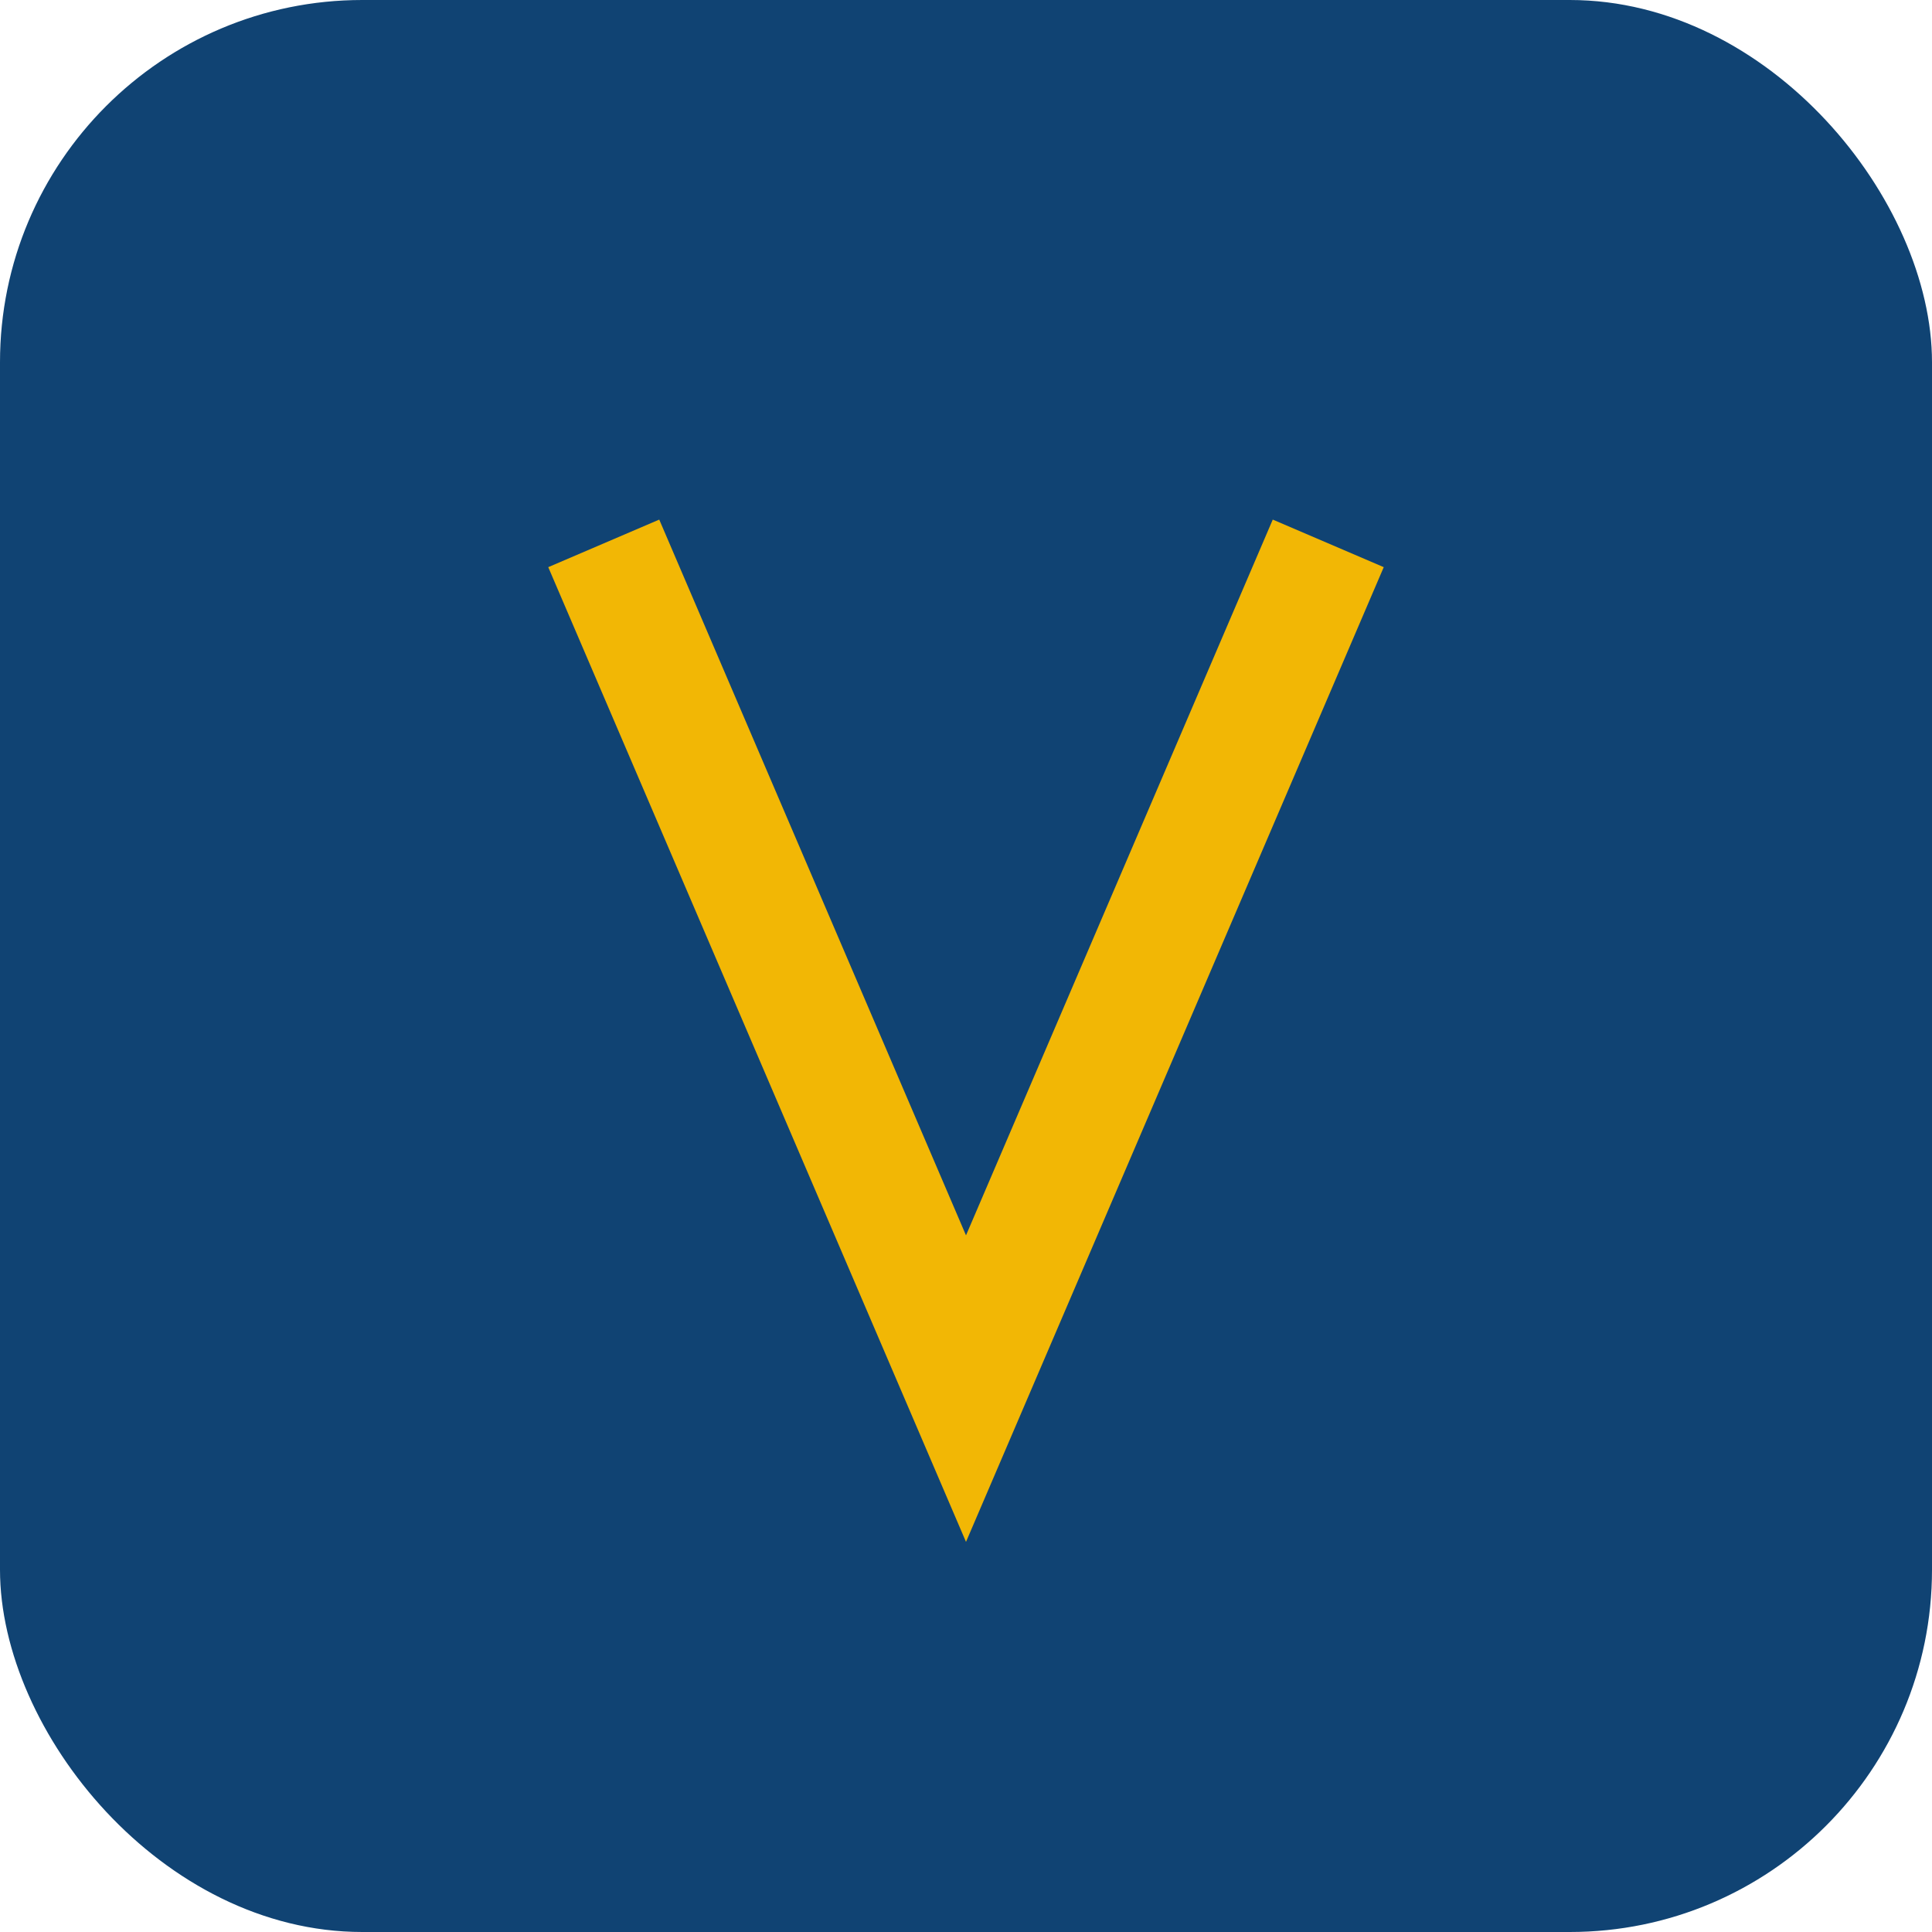
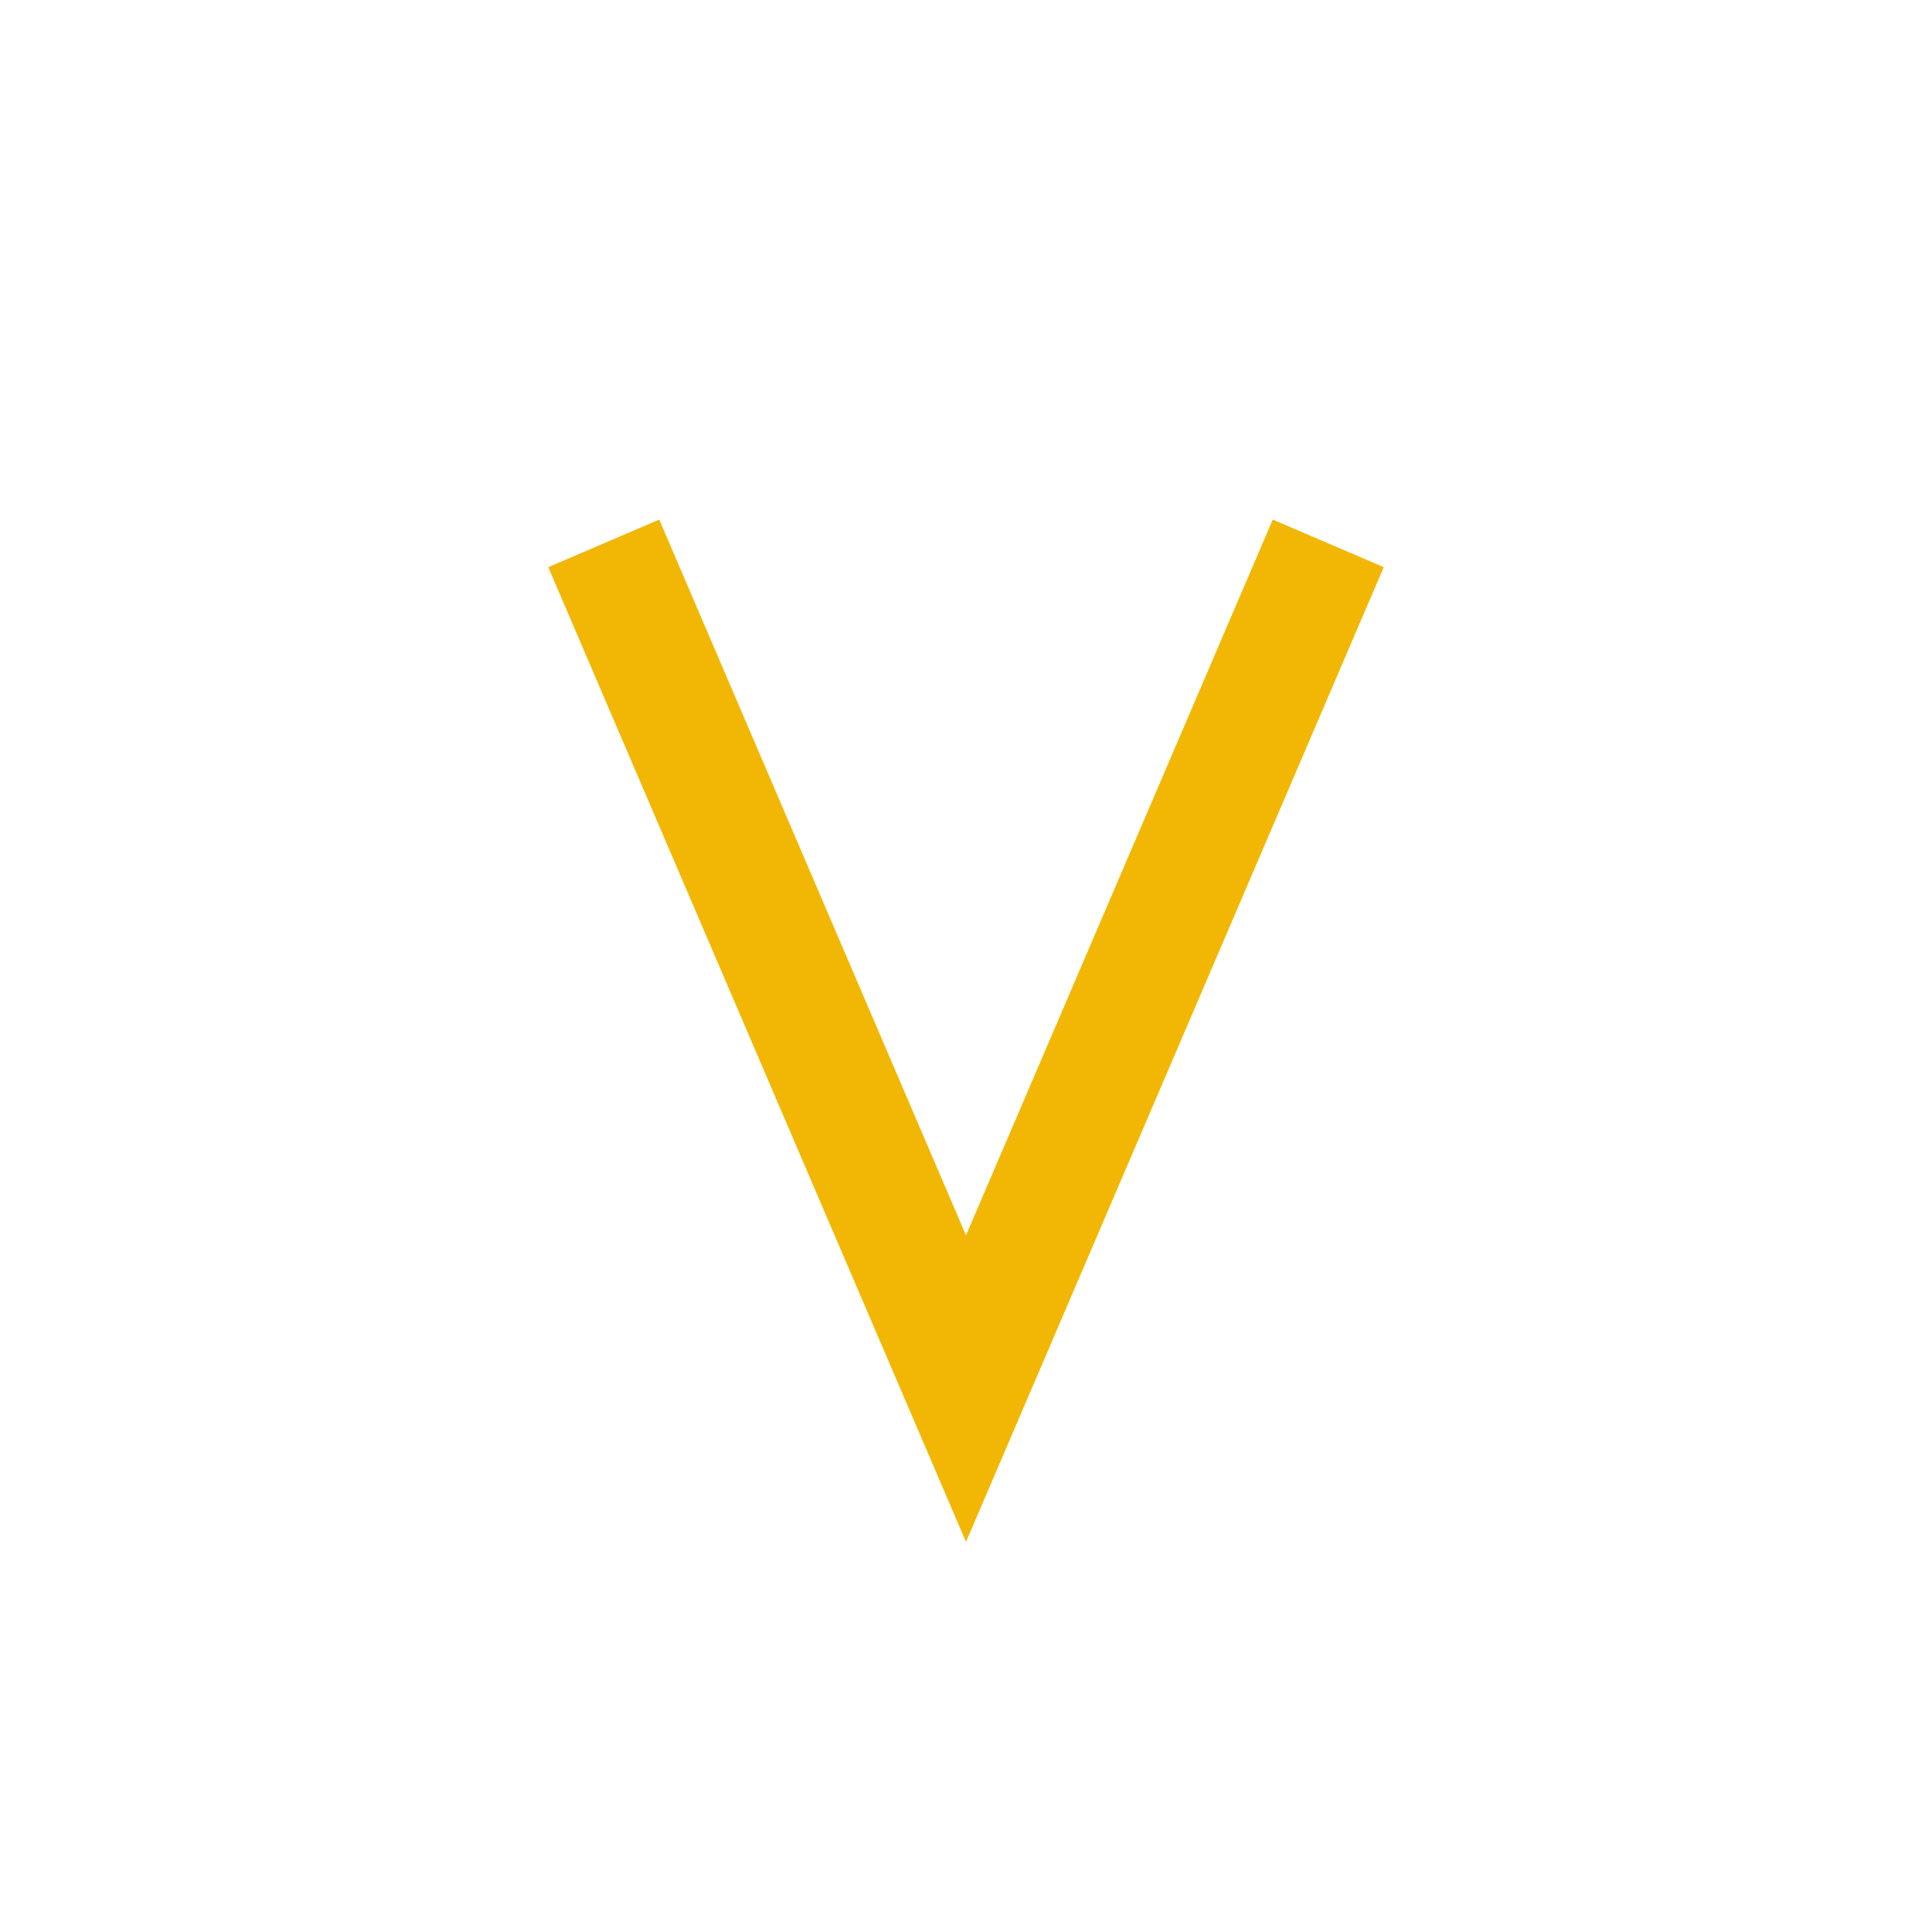
<svg xmlns="http://www.w3.org/2000/svg" width="32" height="32" viewBox="0 0 32 32">
-   <rect width="32" height="32" rx="6" fill="#104373" />
  <path d="M22 9l-6 14-6-14" stroke="#F2B705" stroke-width="2" fill="none" />
</svg>